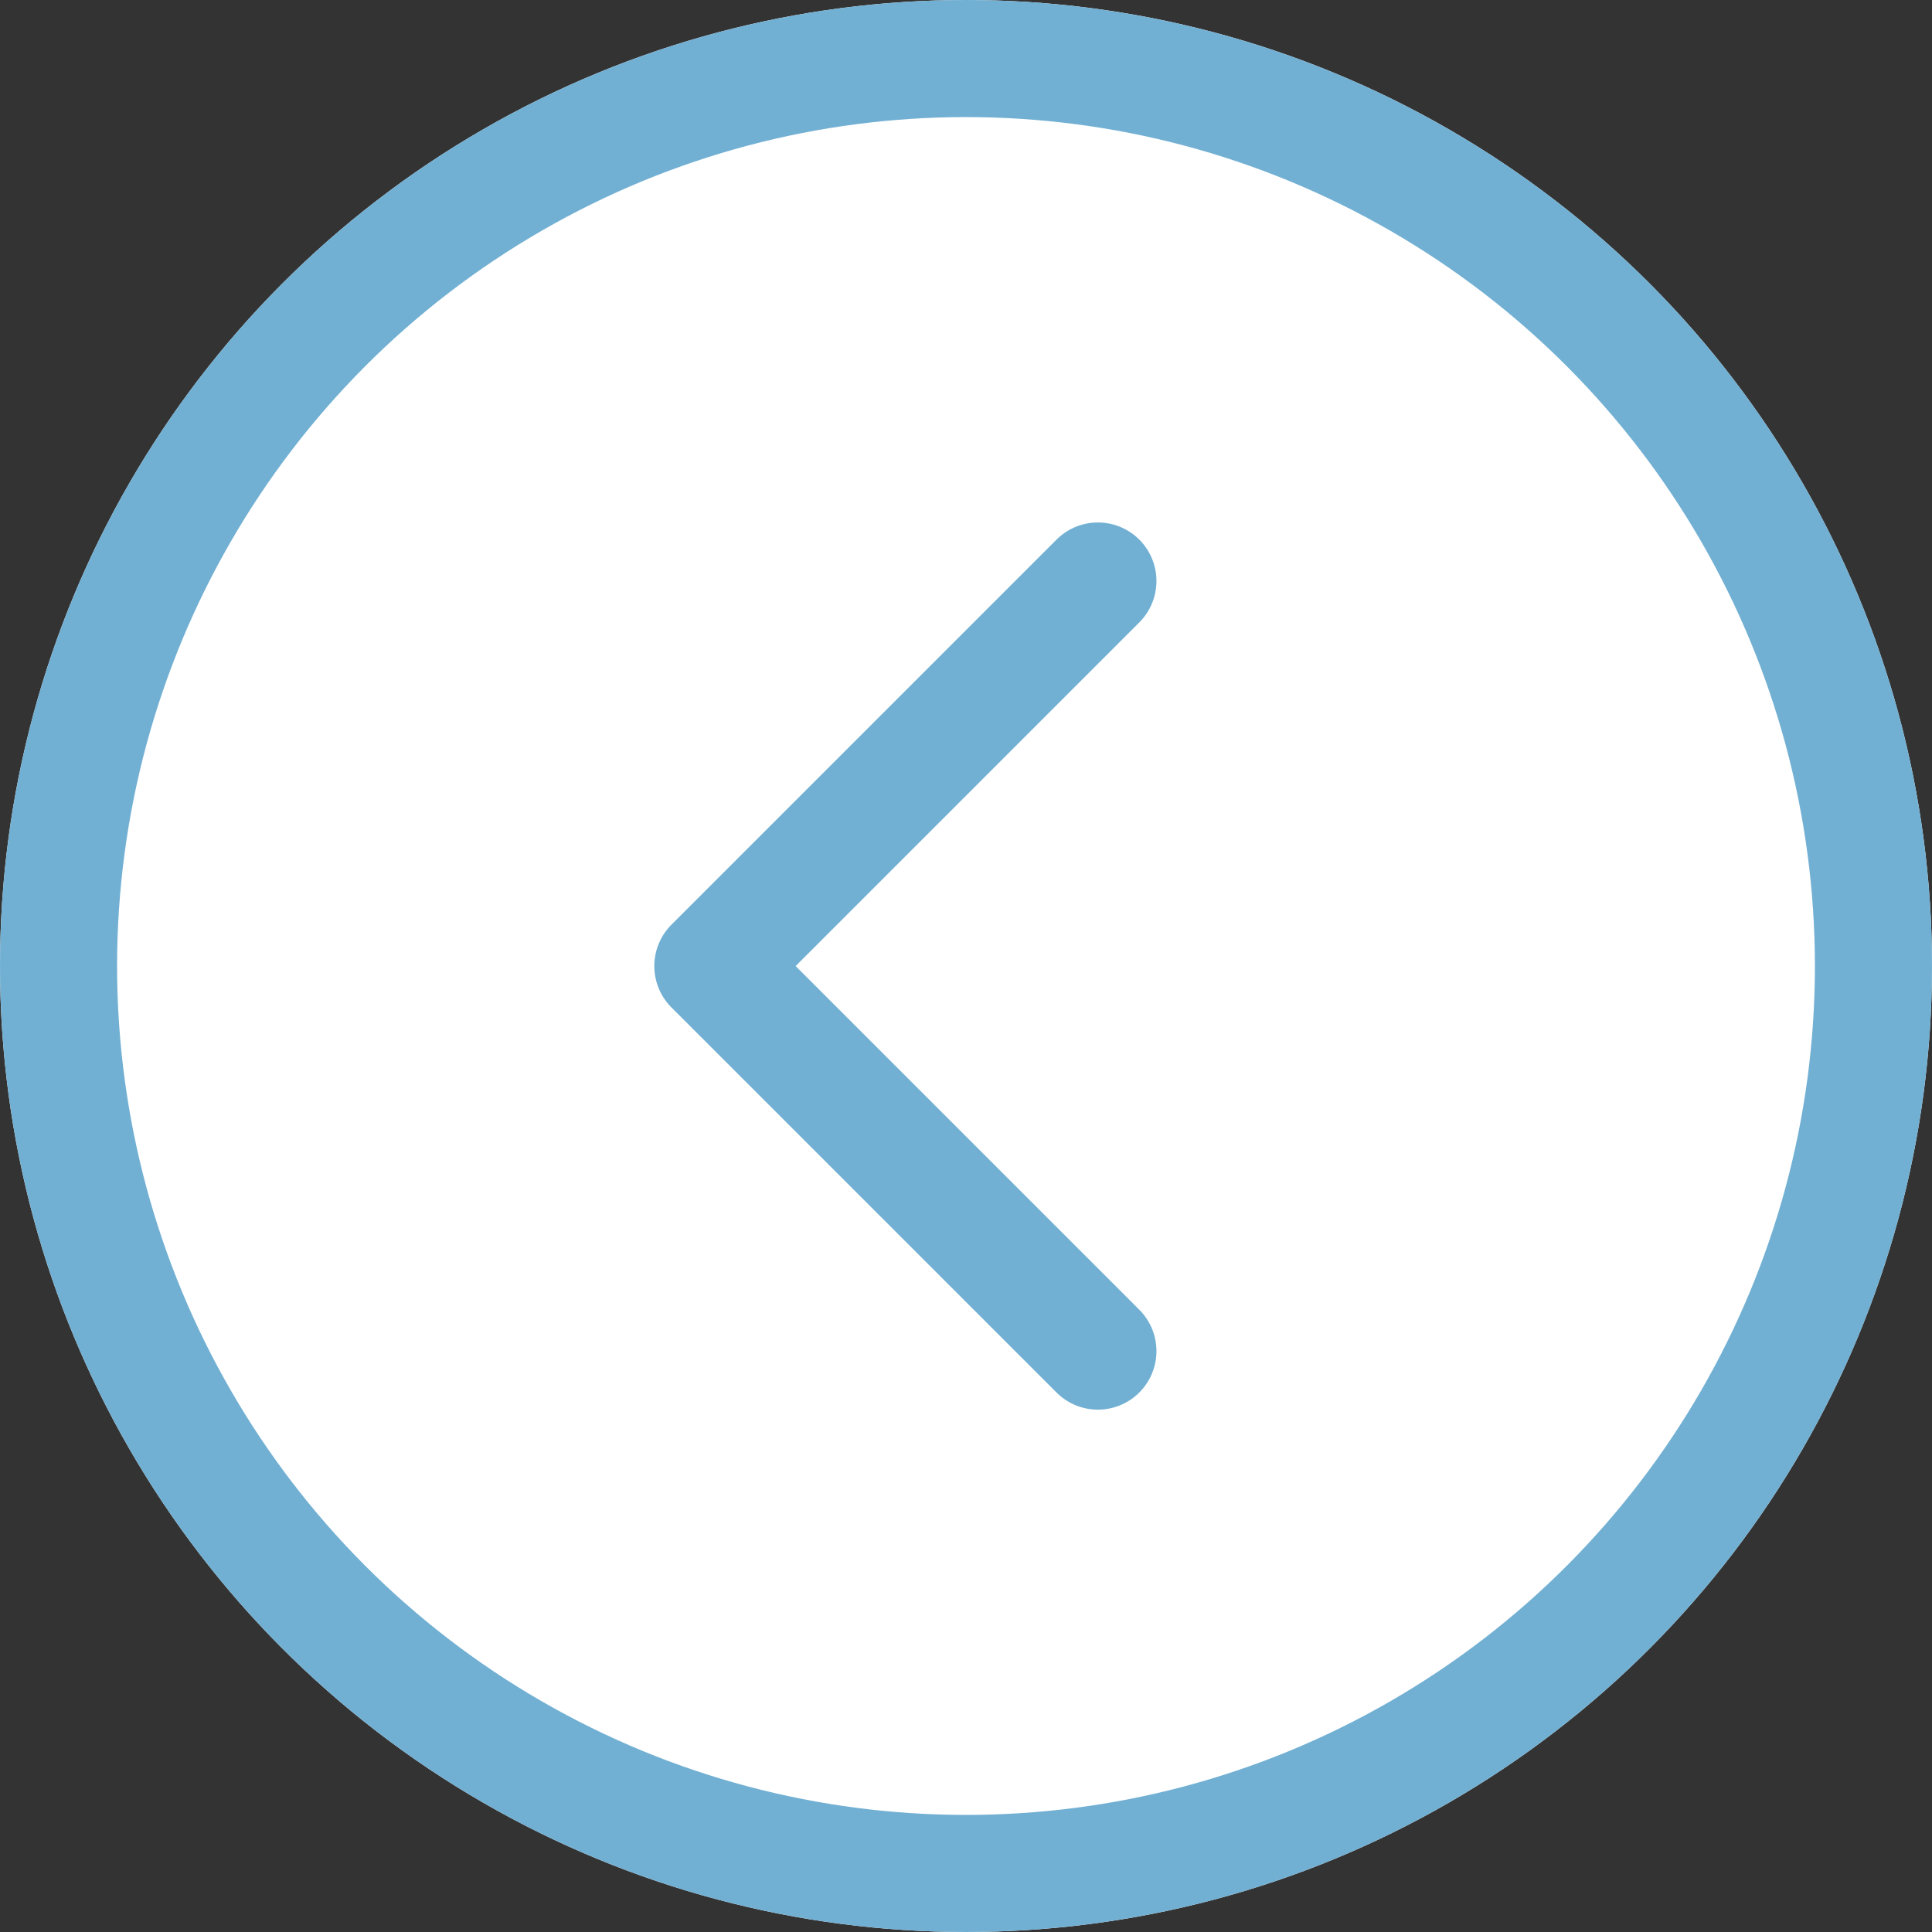
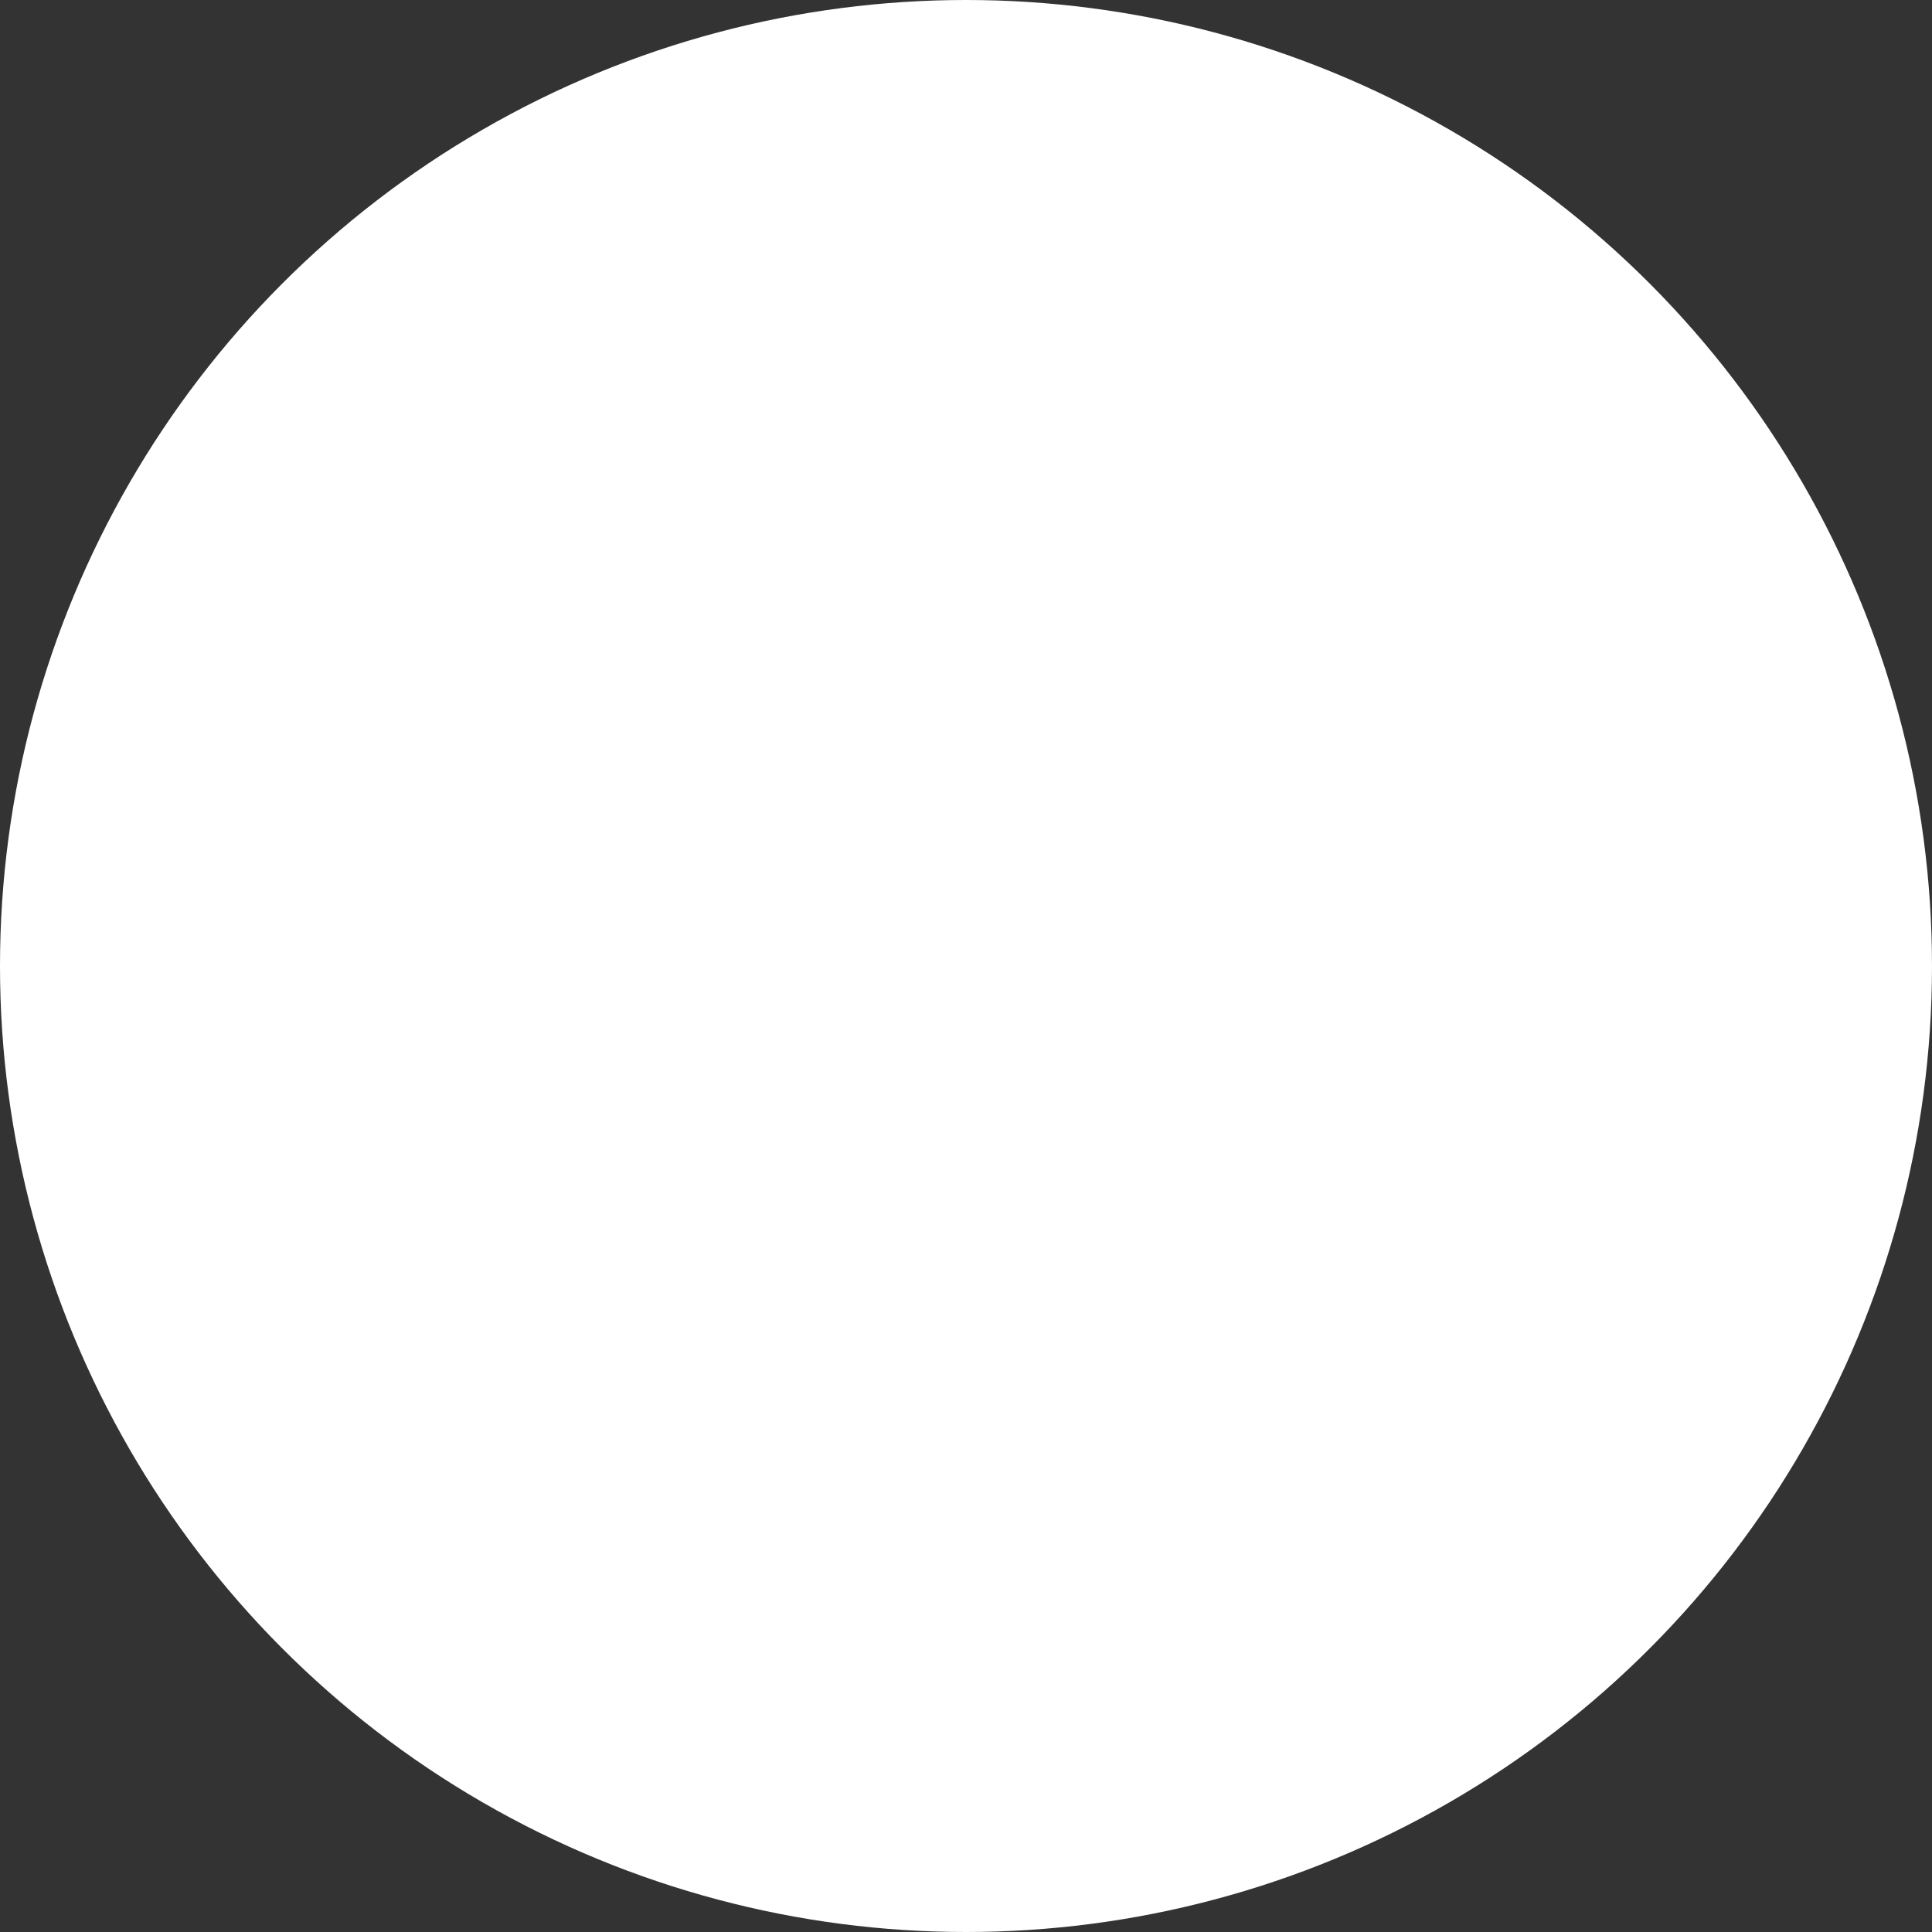
<svg xmlns="http://www.w3.org/2000/svg" width="33" height="33" viewBox="0 0 33 33">
  <rect x="0" y="0" width="33" height="33" fill="#333333" stroke="none" />
  <g transform="translate(928 1017.07) rotate(180)">
    <g transform="translate(895 984.07)" fill="#fff" stroke="#72b0d3" stroke-width="2">
      <circle cx="16.5" cy="16.5" r="16.5" stroke="none" />
-       <circle cx="16.5" cy="16.5" r="15.5" fill="none" />
    </g>
-     <path d="M903.881,990.463l6.577,6.577-6.577,6.577" transform="translate(5.366 3.529)" fill="none" stroke="#72b0d3" stroke-linecap="round" stroke-linejoin="round" stroke-width="2" />
  </g>
</svg>